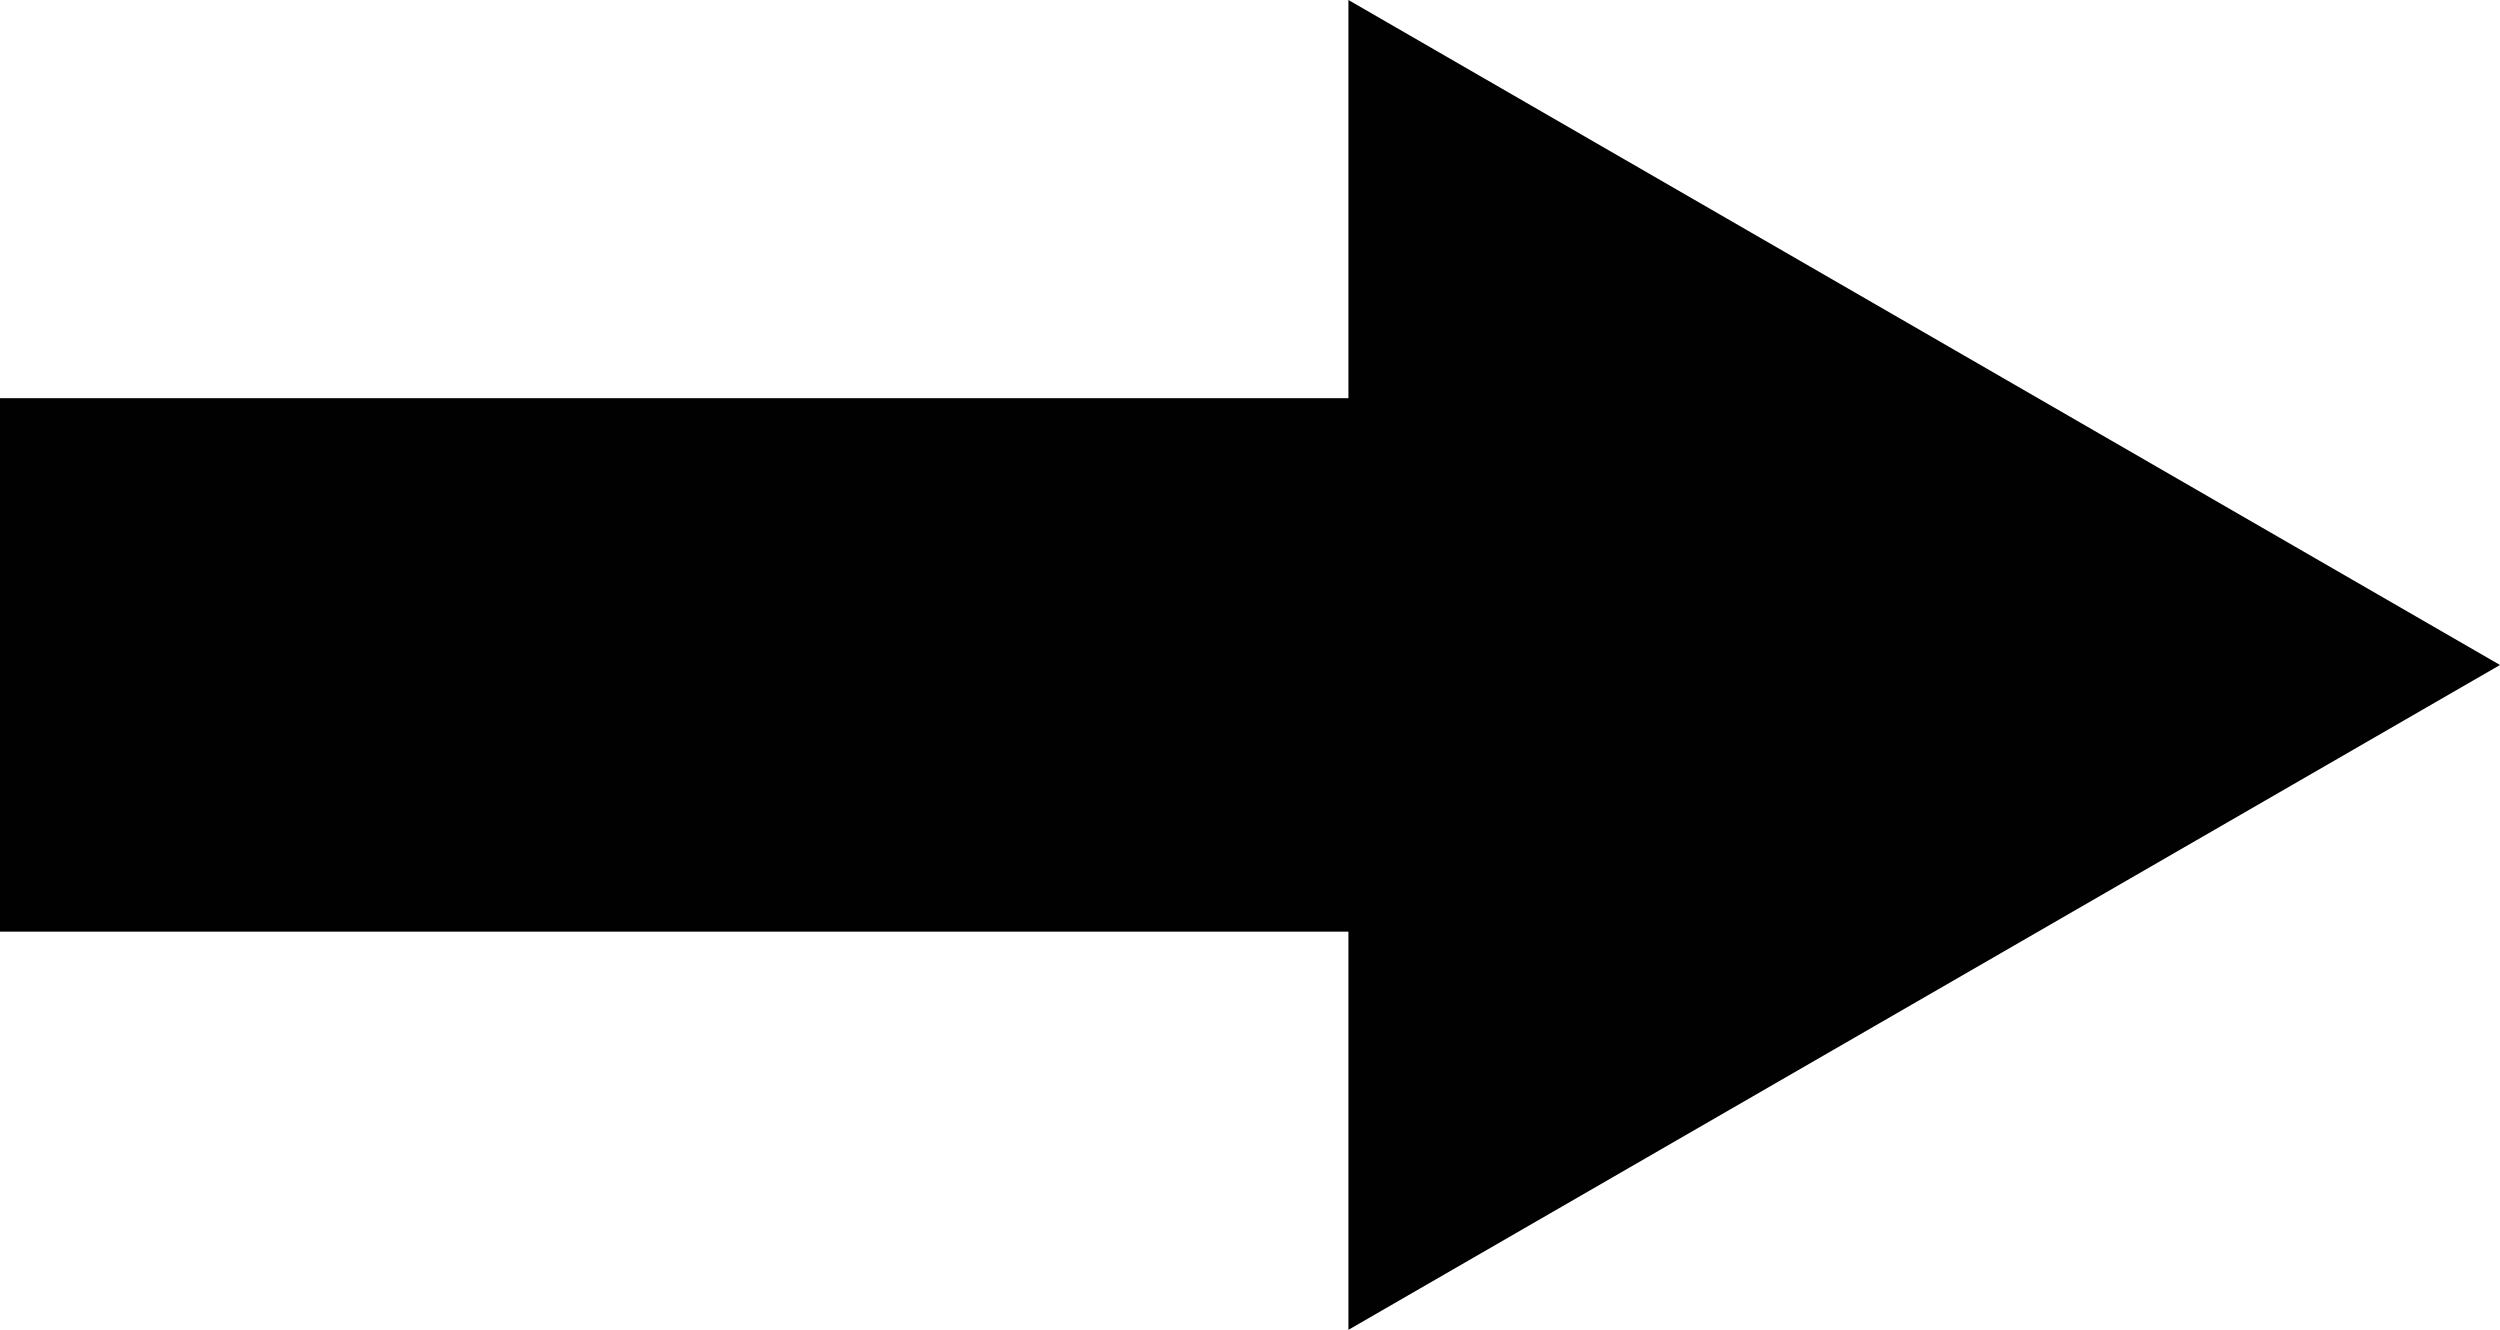
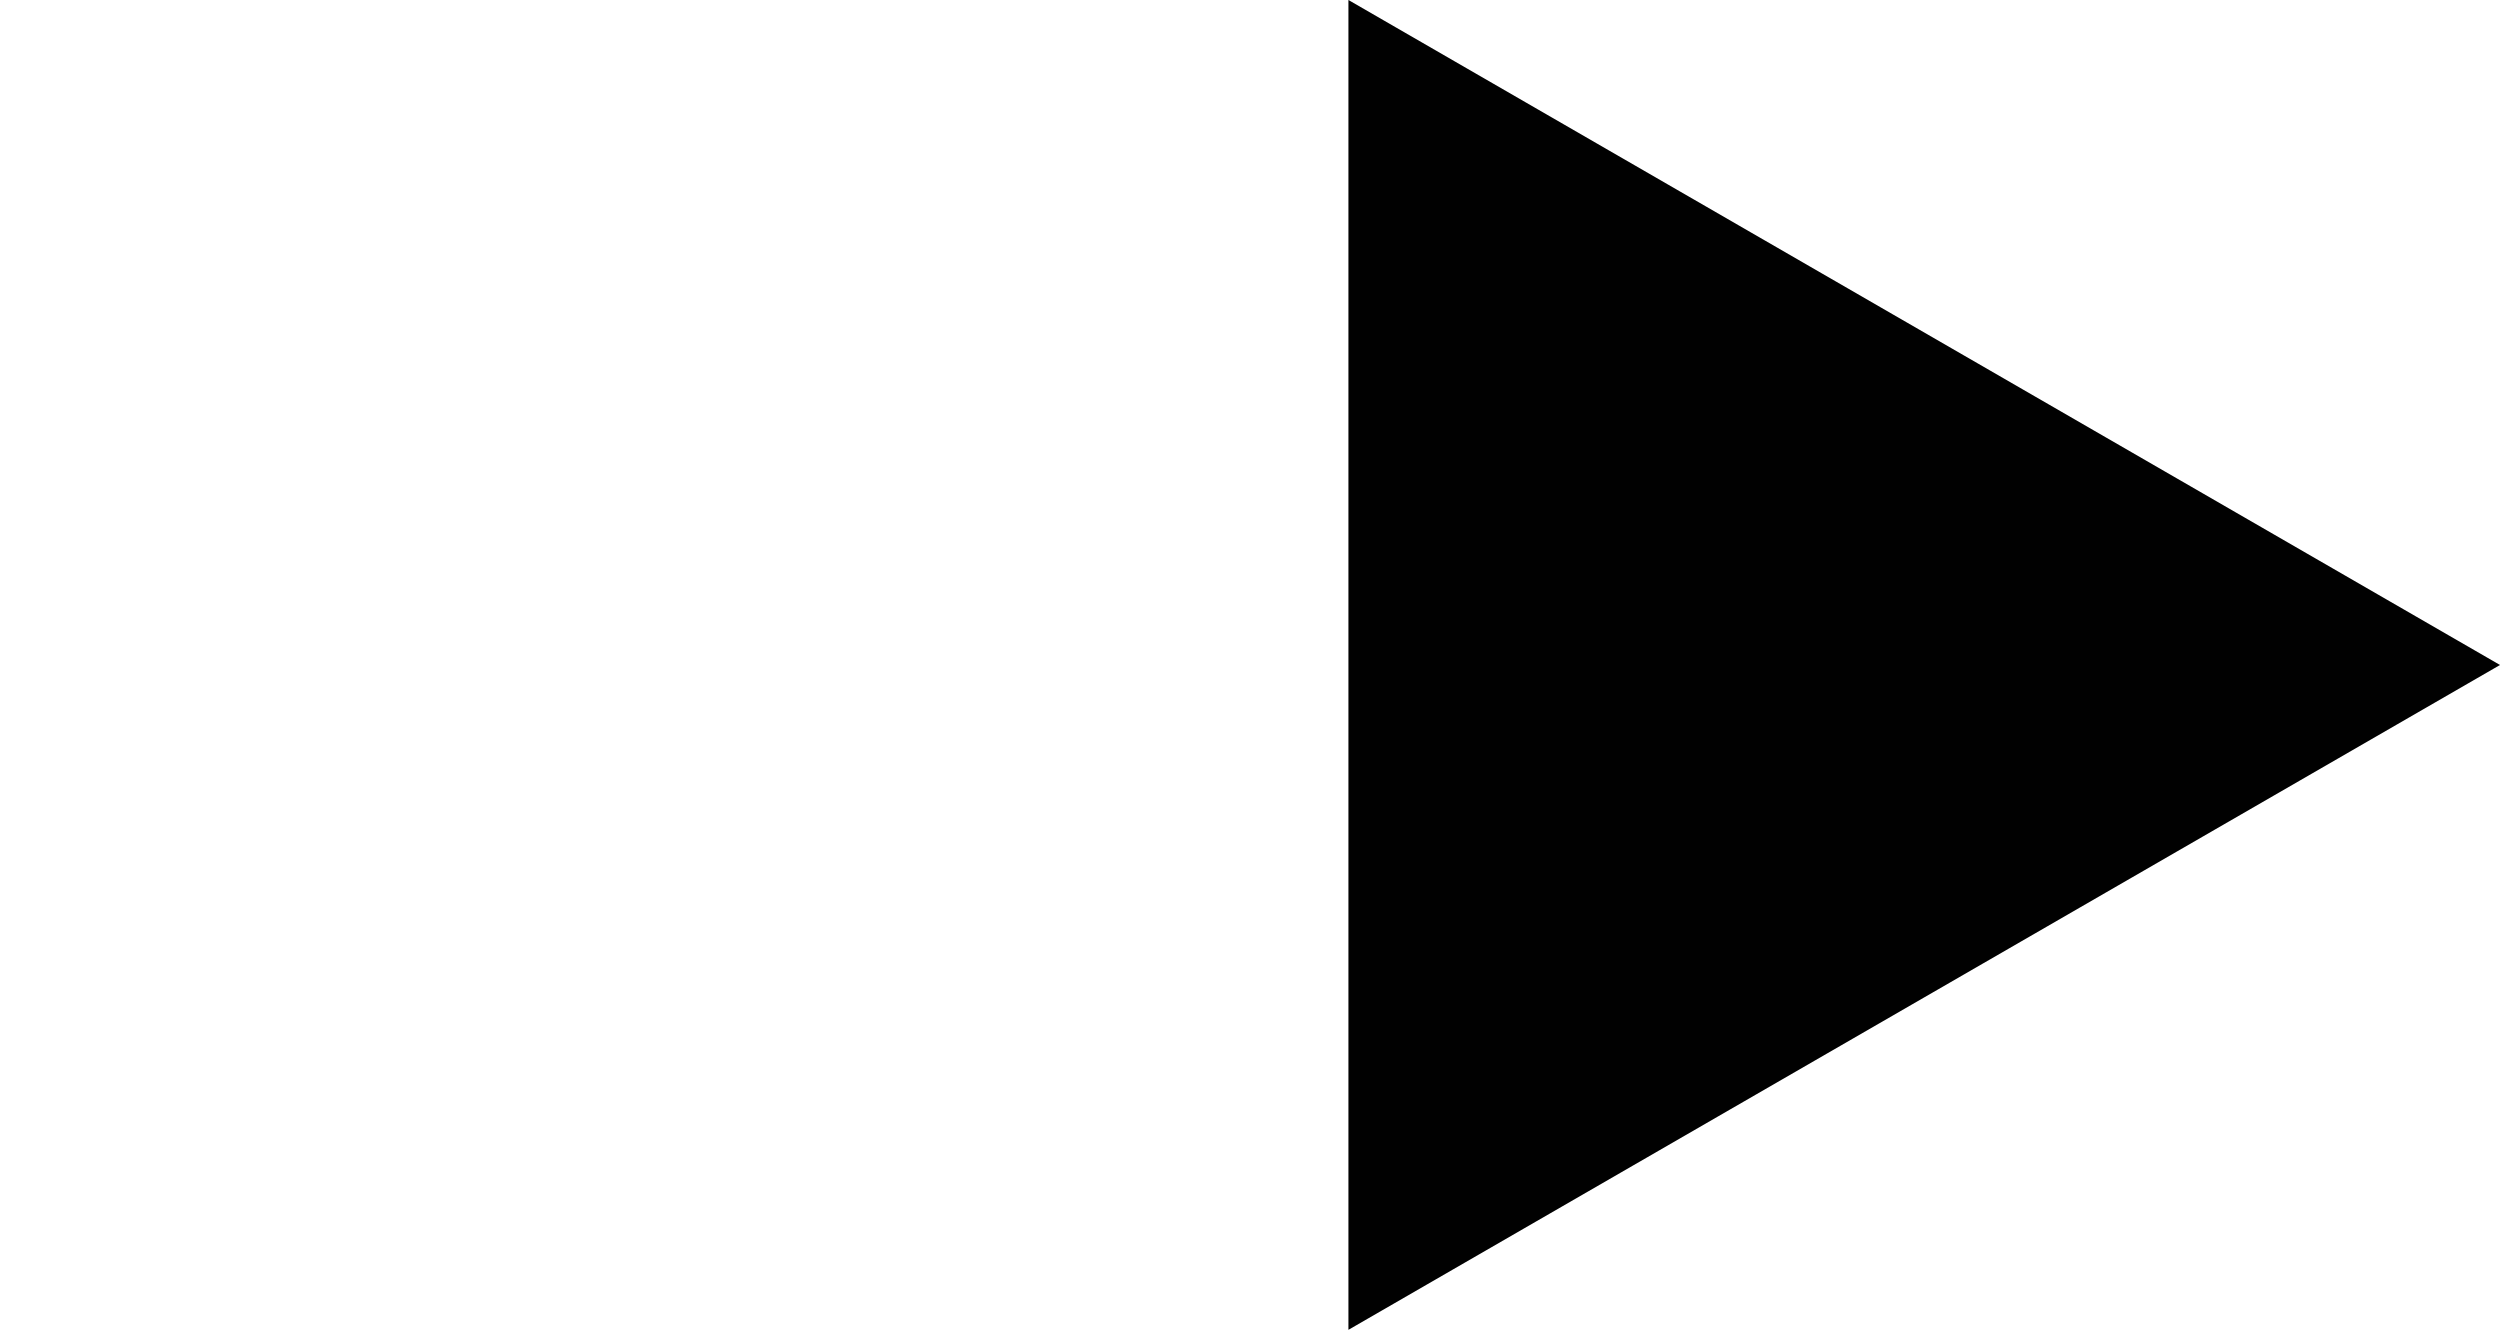
<svg xmlns="http://www.w3.org/2000/svg" id="Layer_2" data-name="Layer 2" viewBox="0 0 328.05 174.5">
  <defs>
    <style>
      .cls-1 {
        fill: #010101;
      }

      .cls-2 {
        fill: none;
        stroke: #010101;
        stroke-miterlimit: 10;
        stroke-width: 70px;
      }
    </style>
  </defs>
  <g id="Layer_1-2" data-name="Layer 1">
    <g>
-       <line class="cls-2" y1="87.25" x2="202.48" y2="87.25" />
      <polygon class="cls-1" points="176.94 174.5 328.05 87.26 176.94 0 176.94 174.5" />
    </g>
  </g>
</svg>